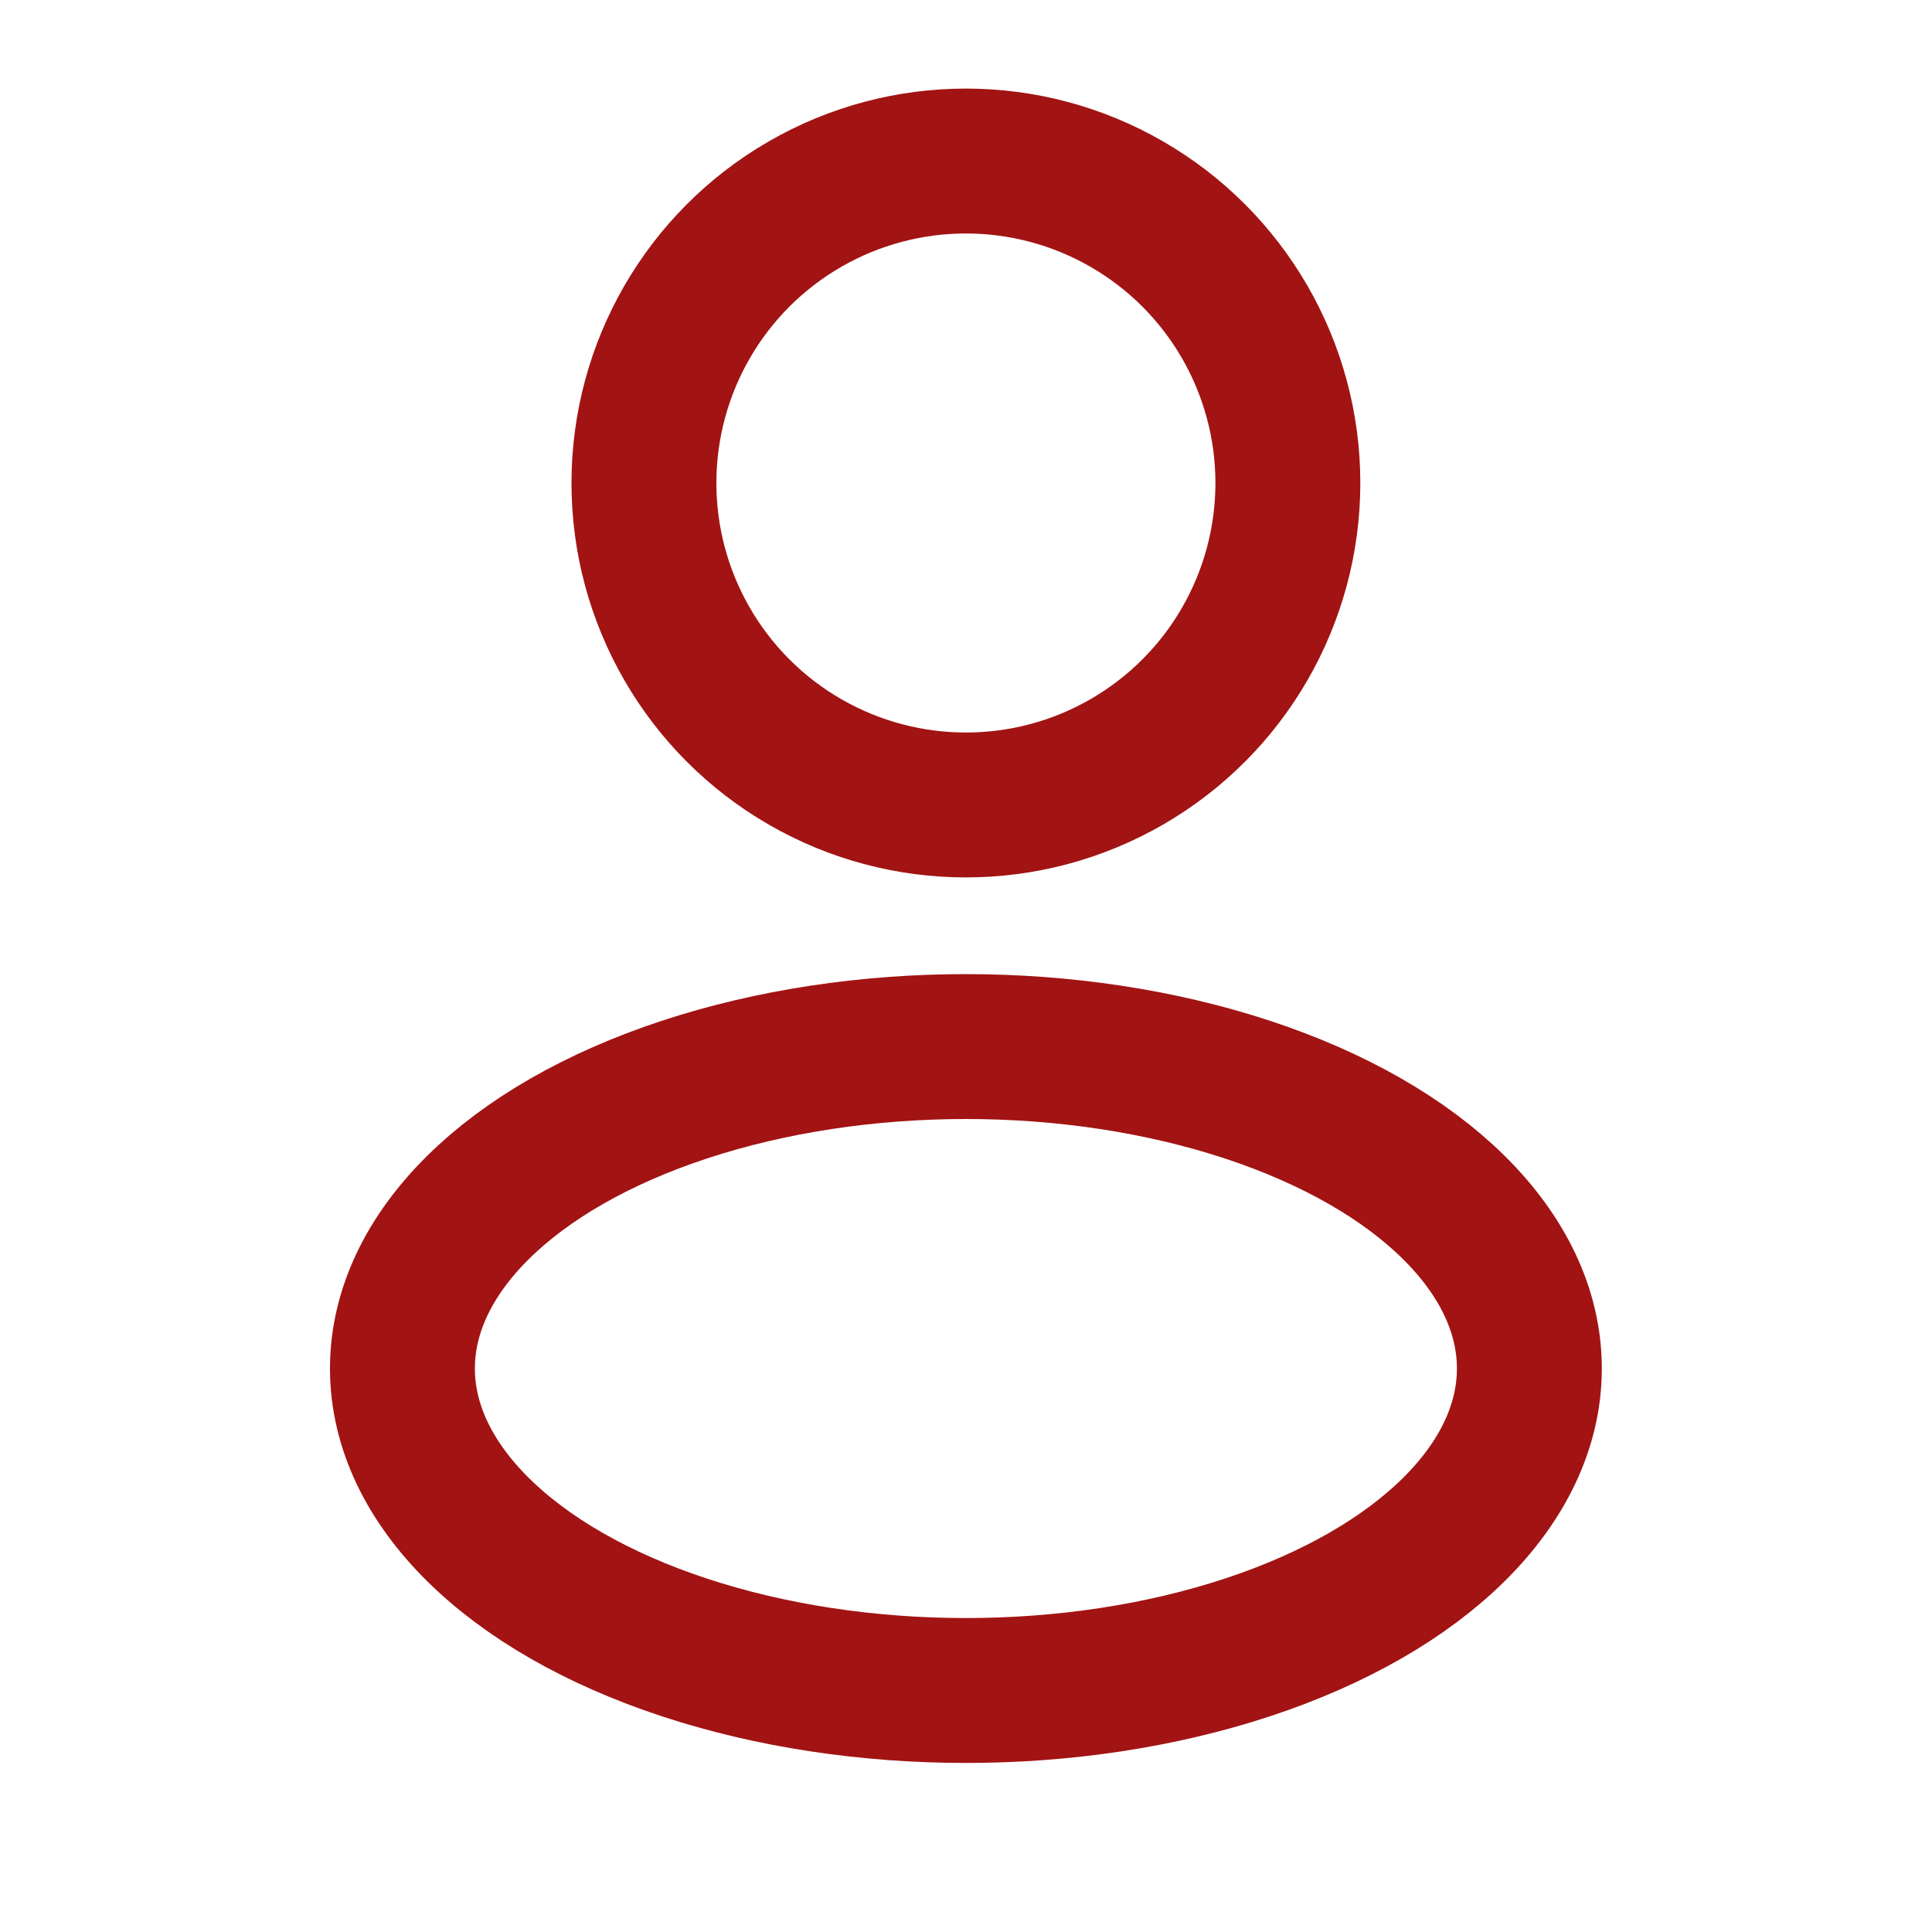
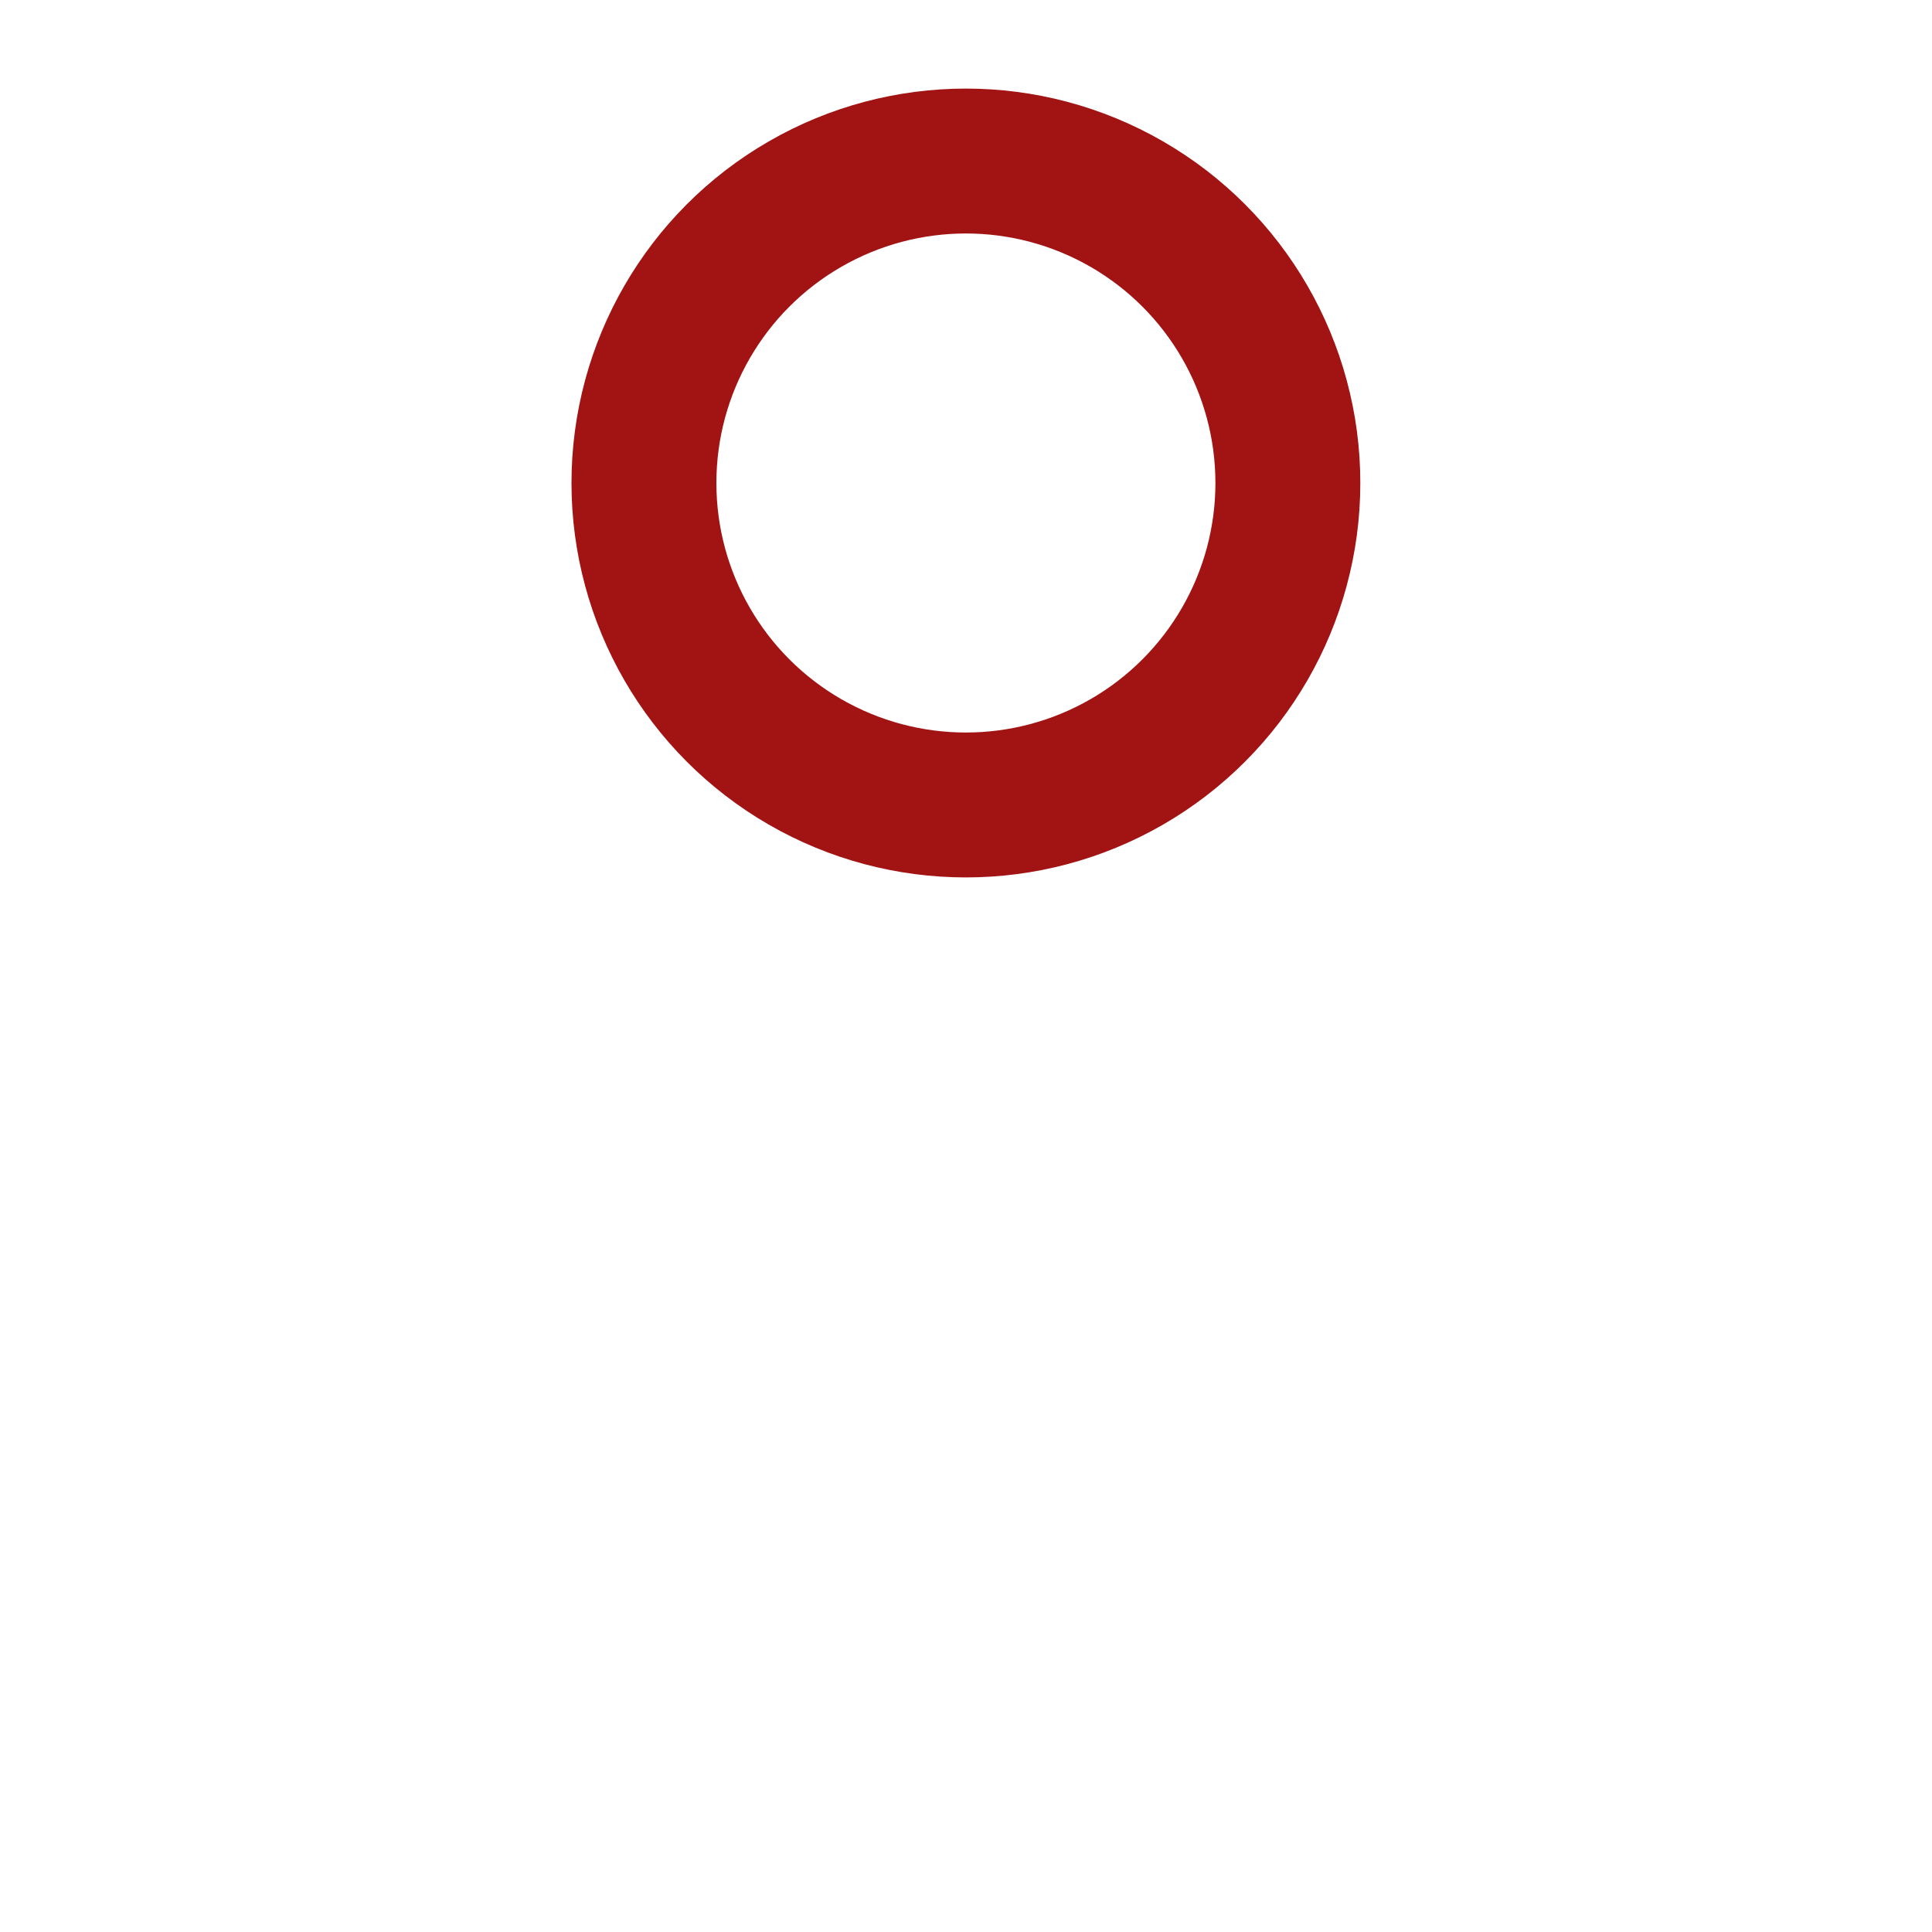
<svg xmlns="http://www.w3.org/2000/svg" width="20" height="20" viewBox="0 0 20 20" fill="none">
  <circle cx="9.999" cy="5" r="3.333" stroke="#A21313" stroke-width="1.5" />
-   <ellipse cx="9.999" cy="14.167" rx="5.833" ry="3.333" stroke="#A21313" stroke-width="1.5" />
</svg>